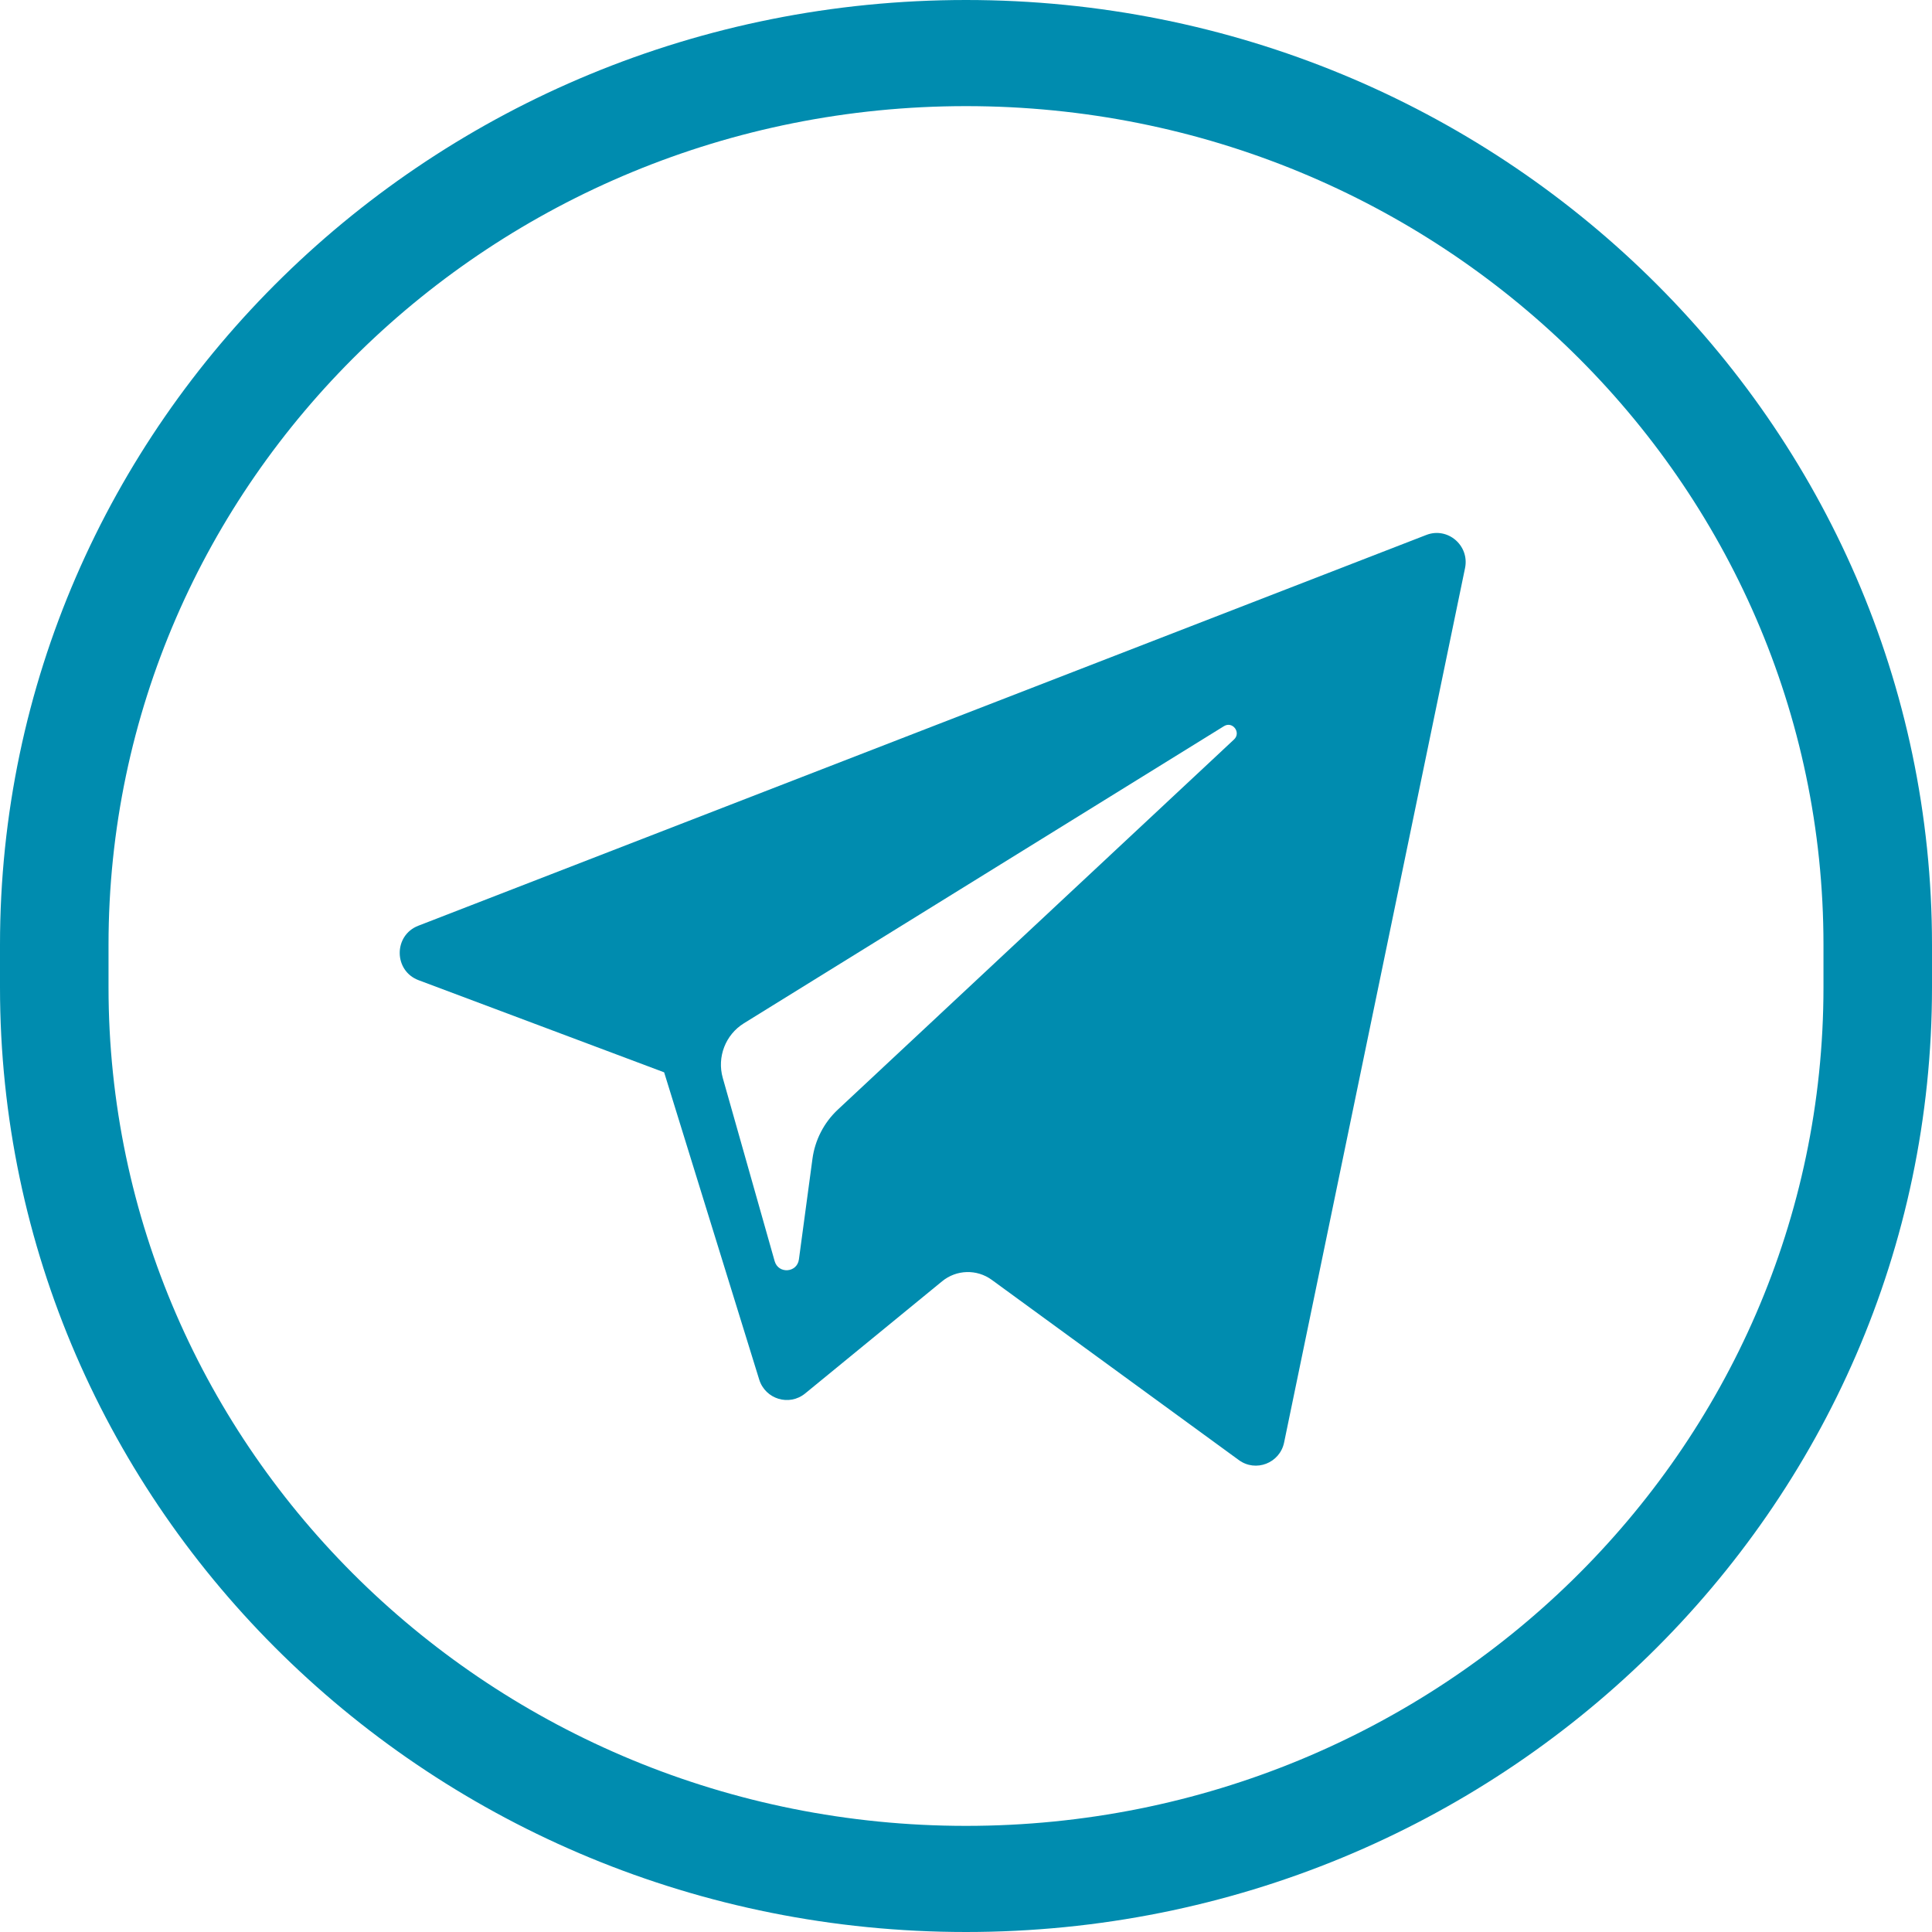
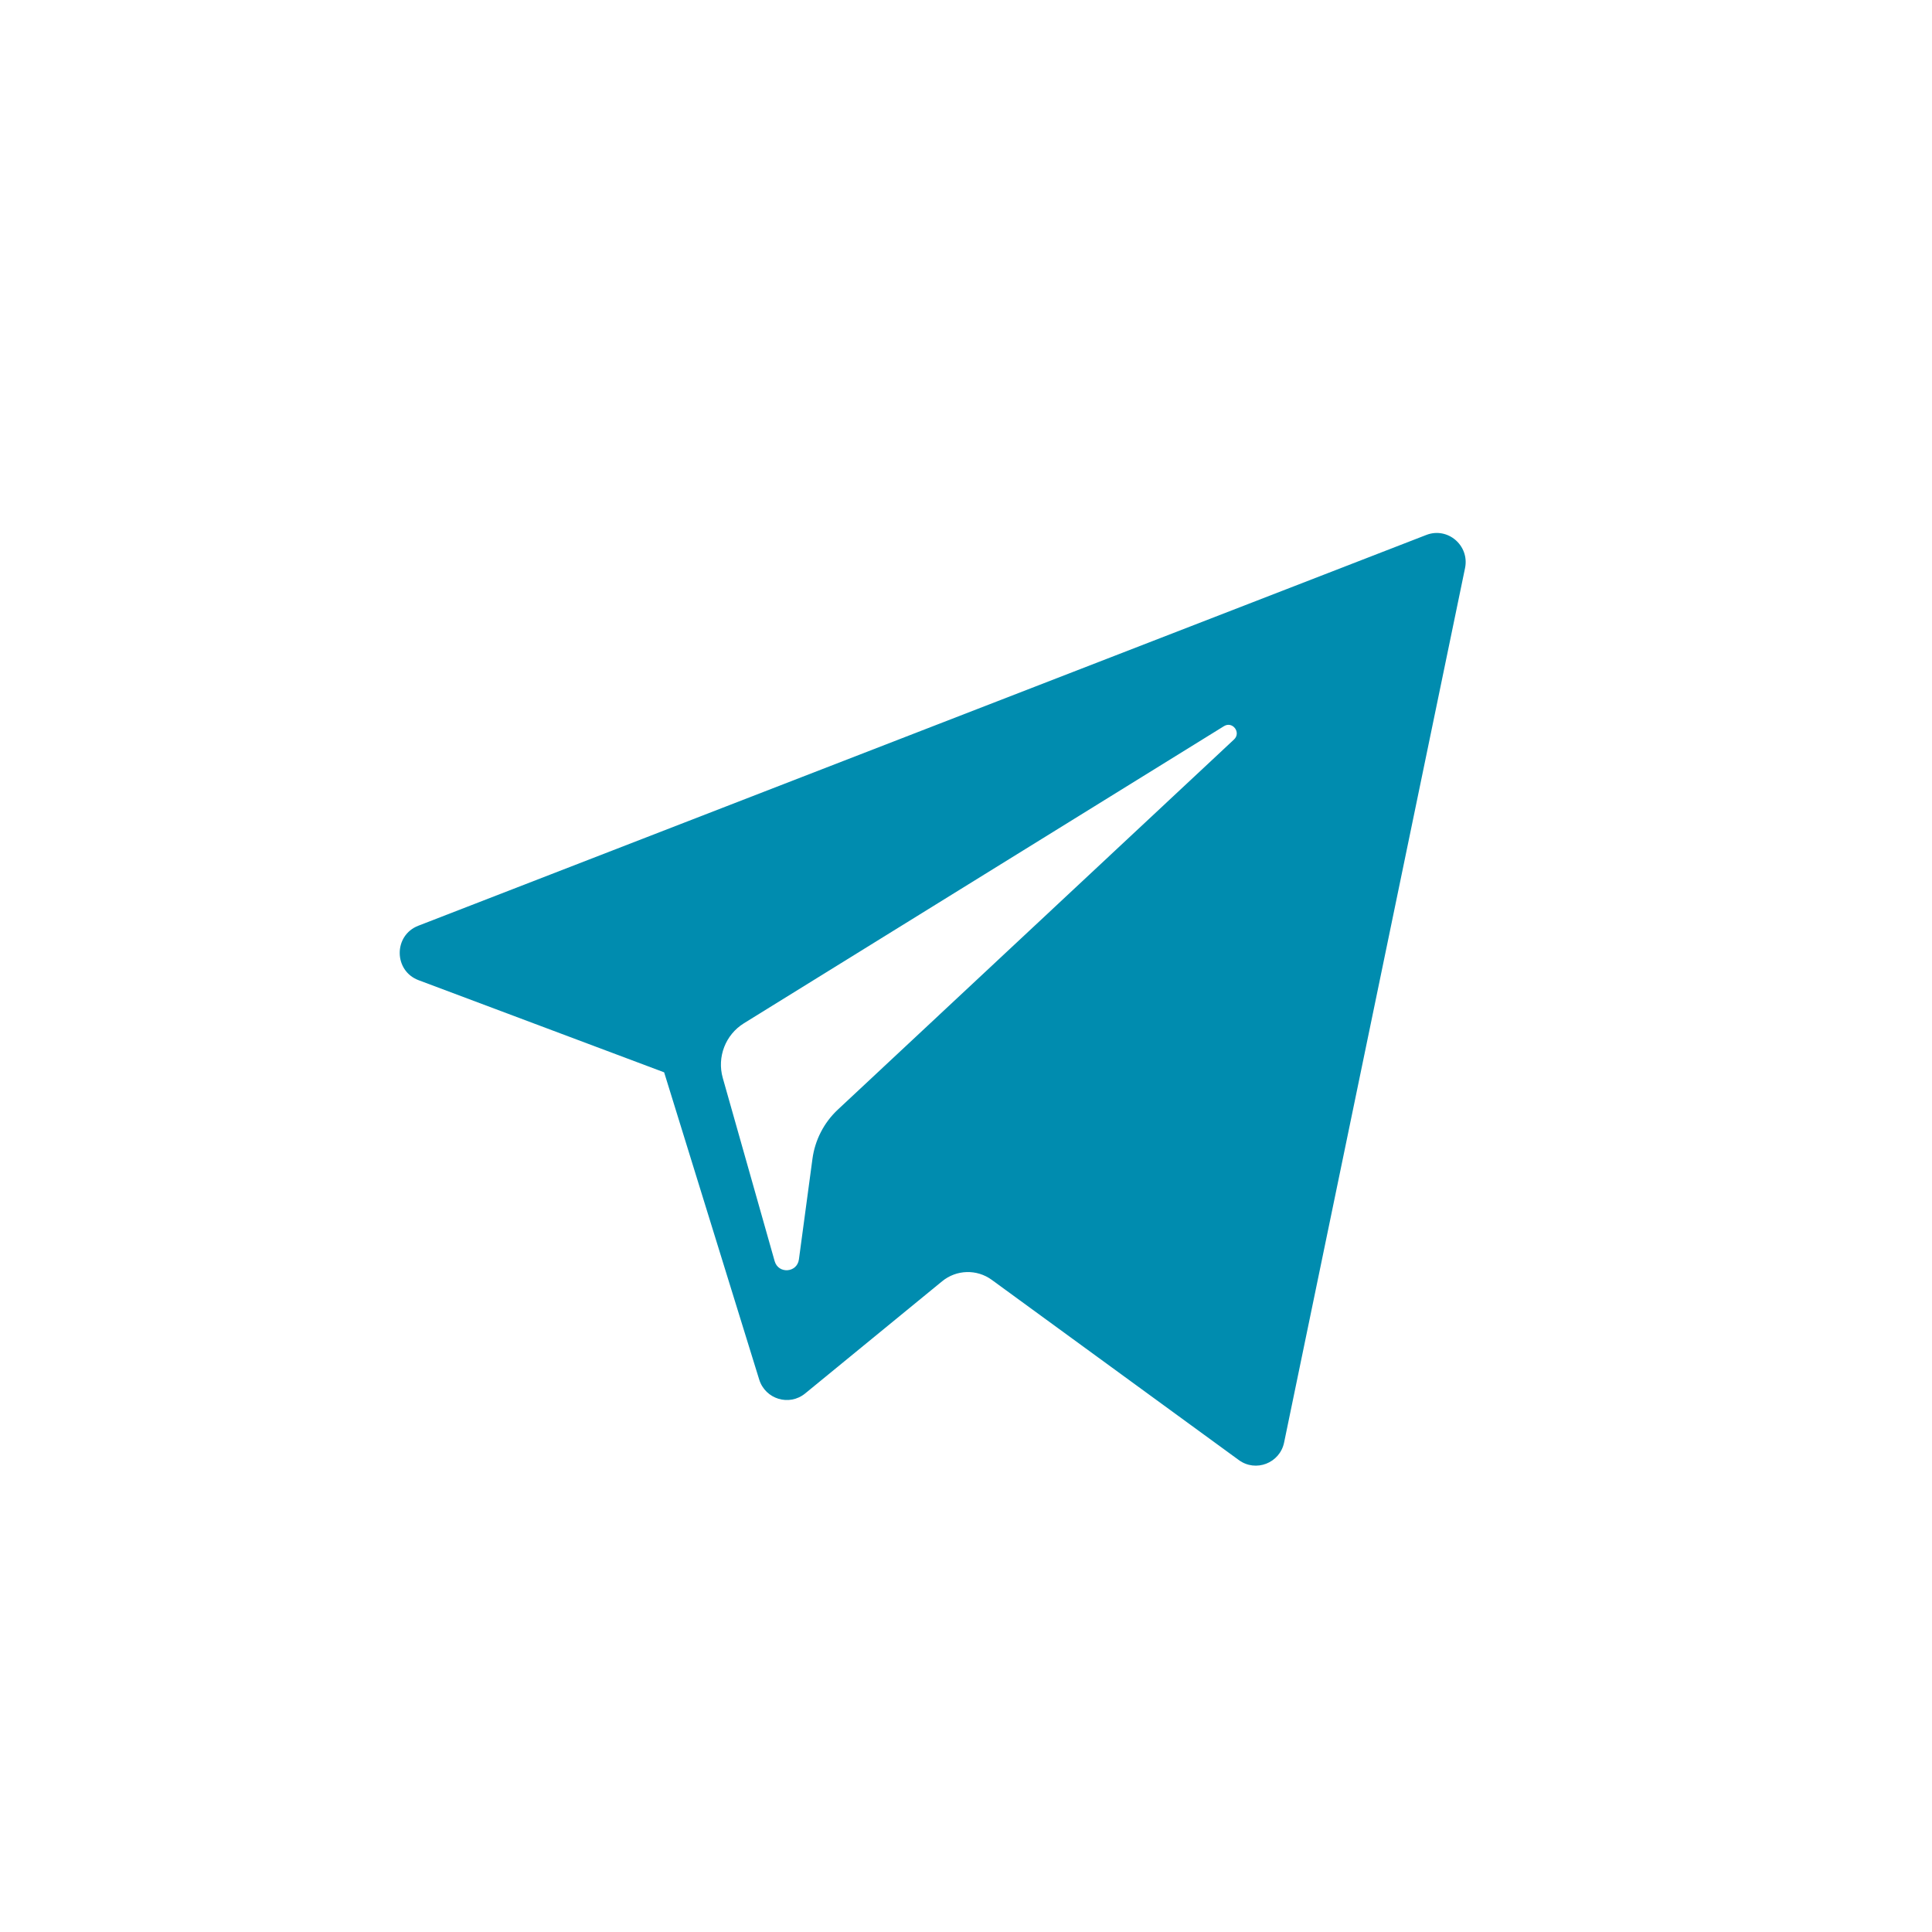
<svg xmlns="http://www.w3.org/2000/svg" viewBox="0 0 29 29" fill="none">
  <path d="M6.283 14.713L9.969 16.096L11.396 20.708C11.488 21.003 11.847 21.112 12.086 20.916L14.141 19.233C14.356 19.056 14.663 19.047 14.888 19.212L18.595 21.916C18.85 22.103 19.211 21.962 19.275 21.652L21.991 8.526C22.06 8.188 21.73 7.905 21.409 8.03L6.278 13.896C5.905 14.041 5.908 14.572 6.283 14.713ZM11.166 15.36L18.372 10.9C18.501 10.82 18.634 10.996 18.523 11.1L12.577 16.655C12.368 16.85 12.233 17.112 12.195 17.396L11.992 18.904C11.965 19.106 11.684 19.126 11.628 18.931L10.849 16.18C10.76 15.866 10.89 15.531 11.166 15.36Z" fill="#008CAF" />
-   <path fill-rule="evenodd" clip-rule="evenodd" d="M0 14.181C0 6.349 6.492 0 14.5 0C22.508 0 29 6.349 29 14.181V14.819C29 22.651 22.508 29 14.5 29C6.492 29 0 22.651 0 14.819V14.181ZM14.5 1.593C7.392 1.593 1.629 7.229 1.629 14.181V14.819C1.629 21.771 7.392 27.407 14.5 27.407C21.608 27.407 27.371 21.771 27.371 14.819V14.181C27.371 7.229 21.608 1.593 14.5 1.593Z" fill="#008CAF" />
</svg>